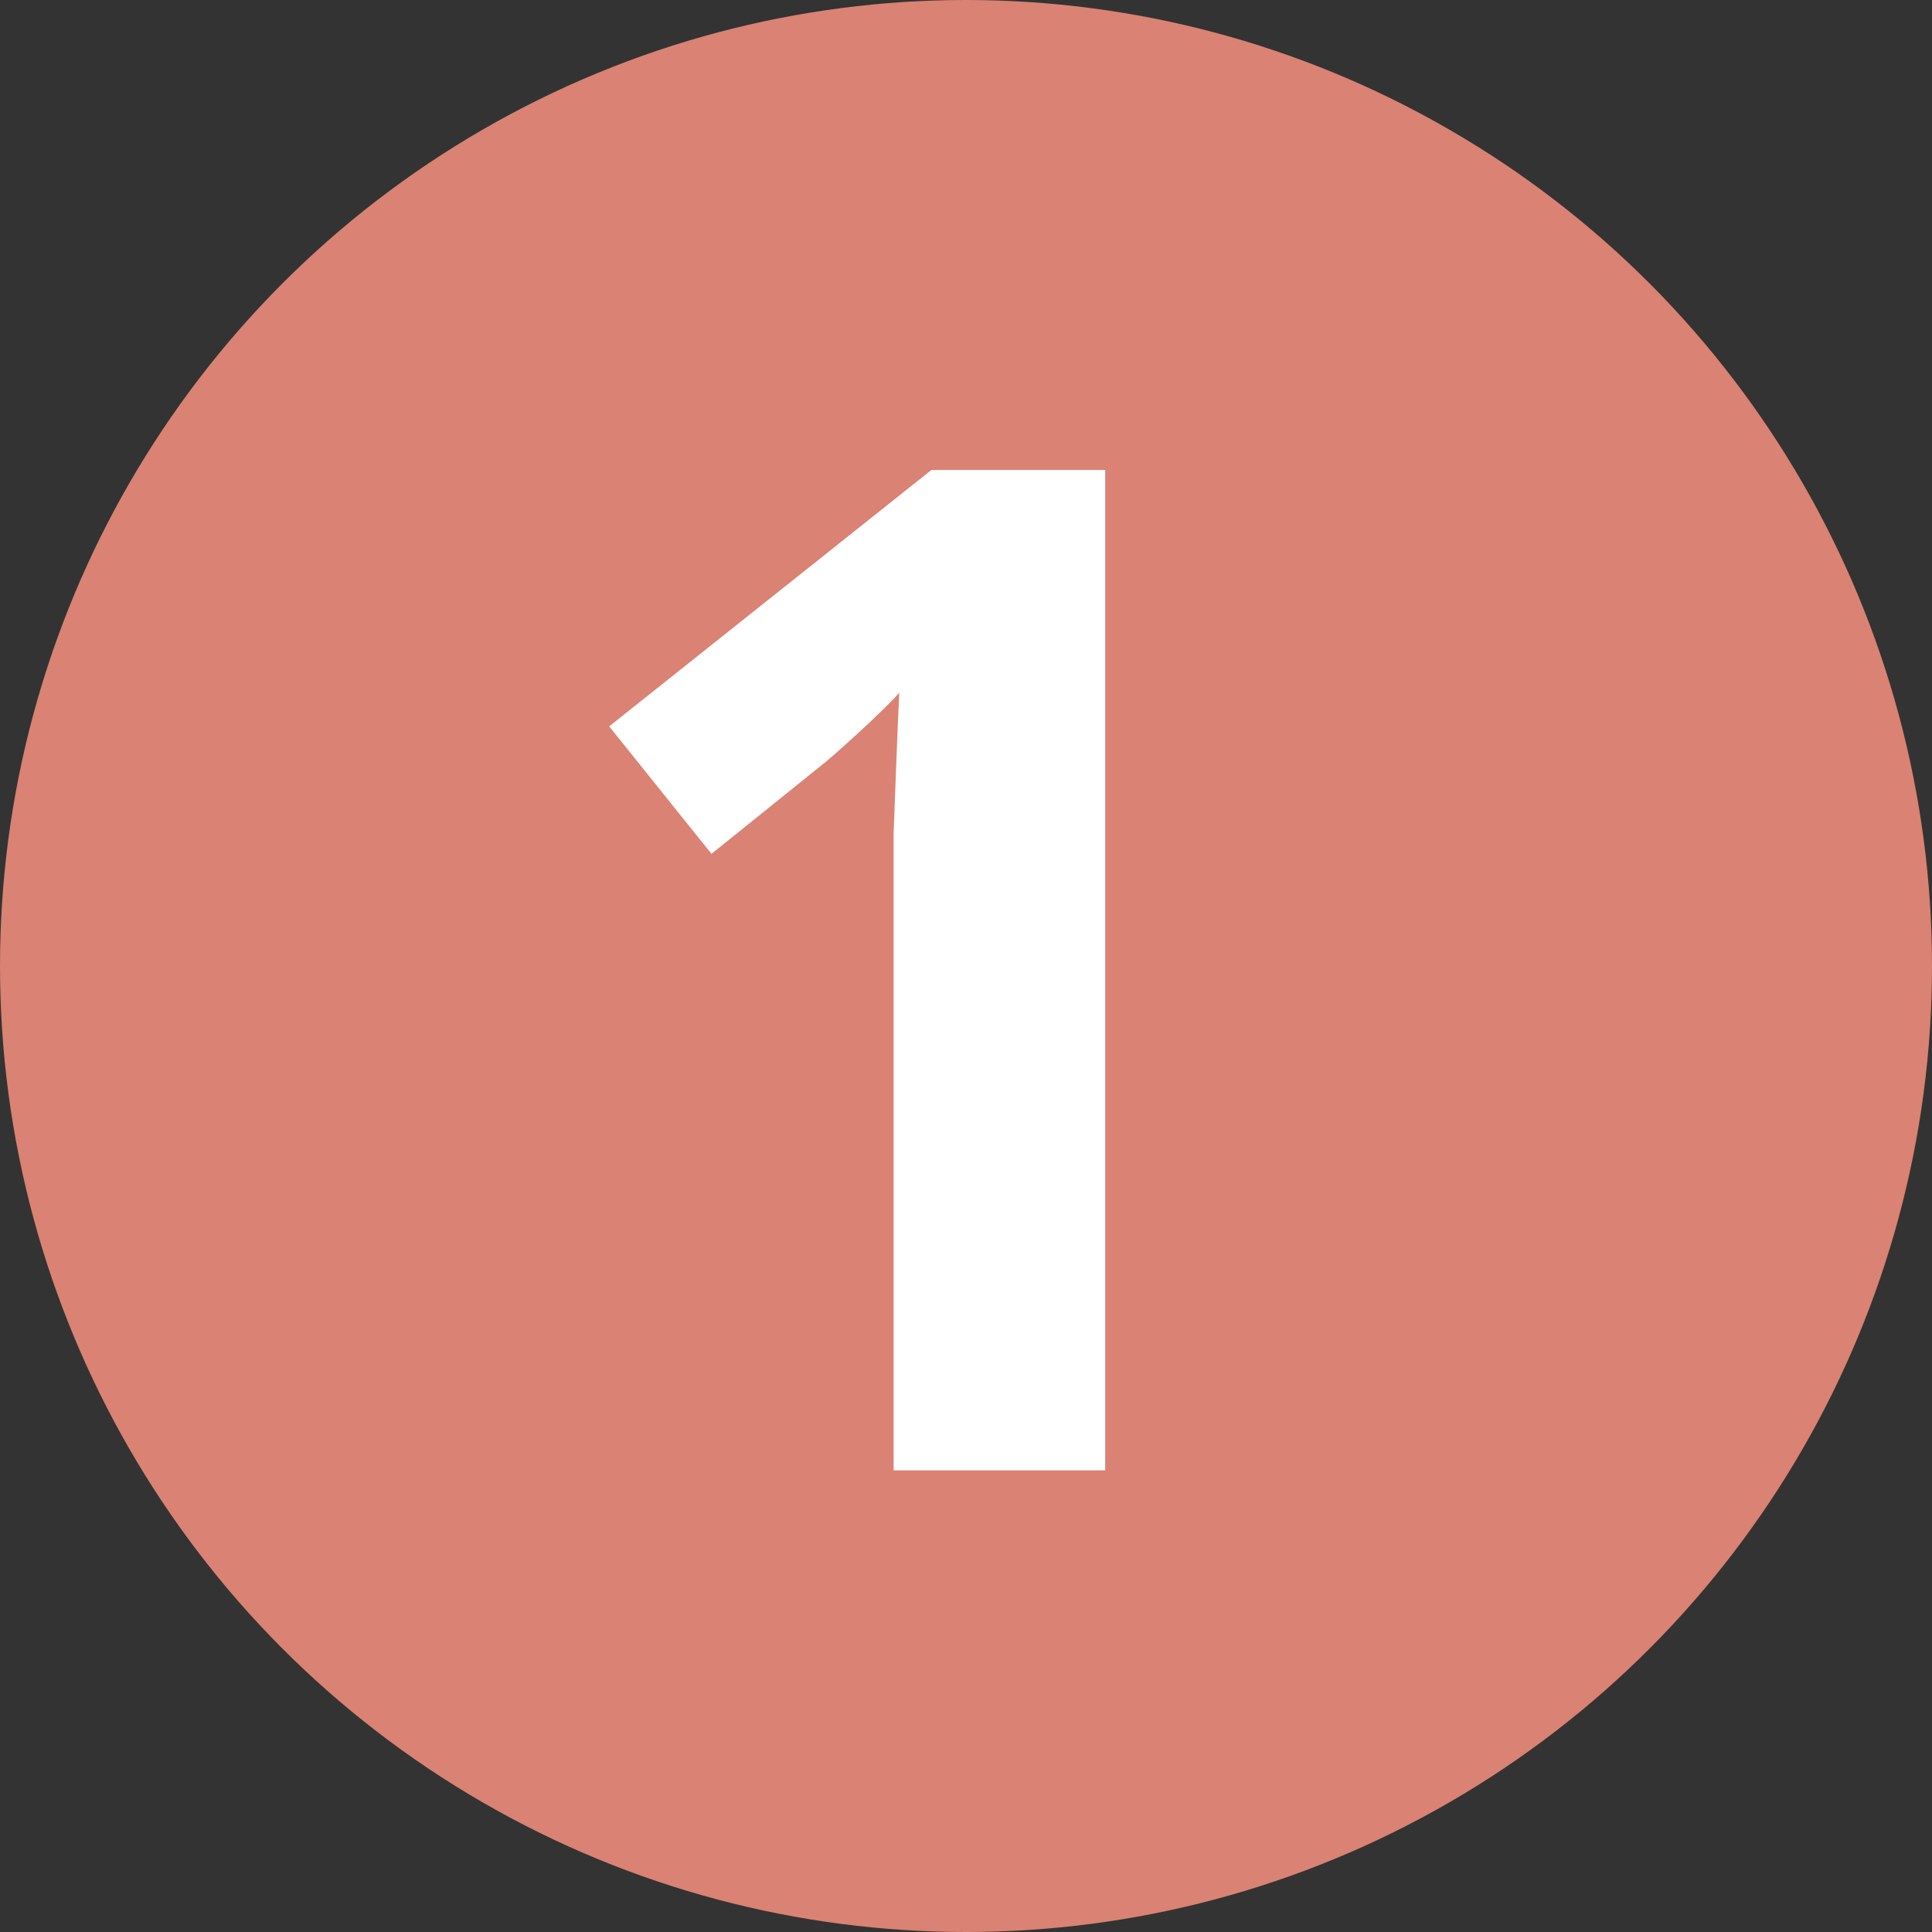
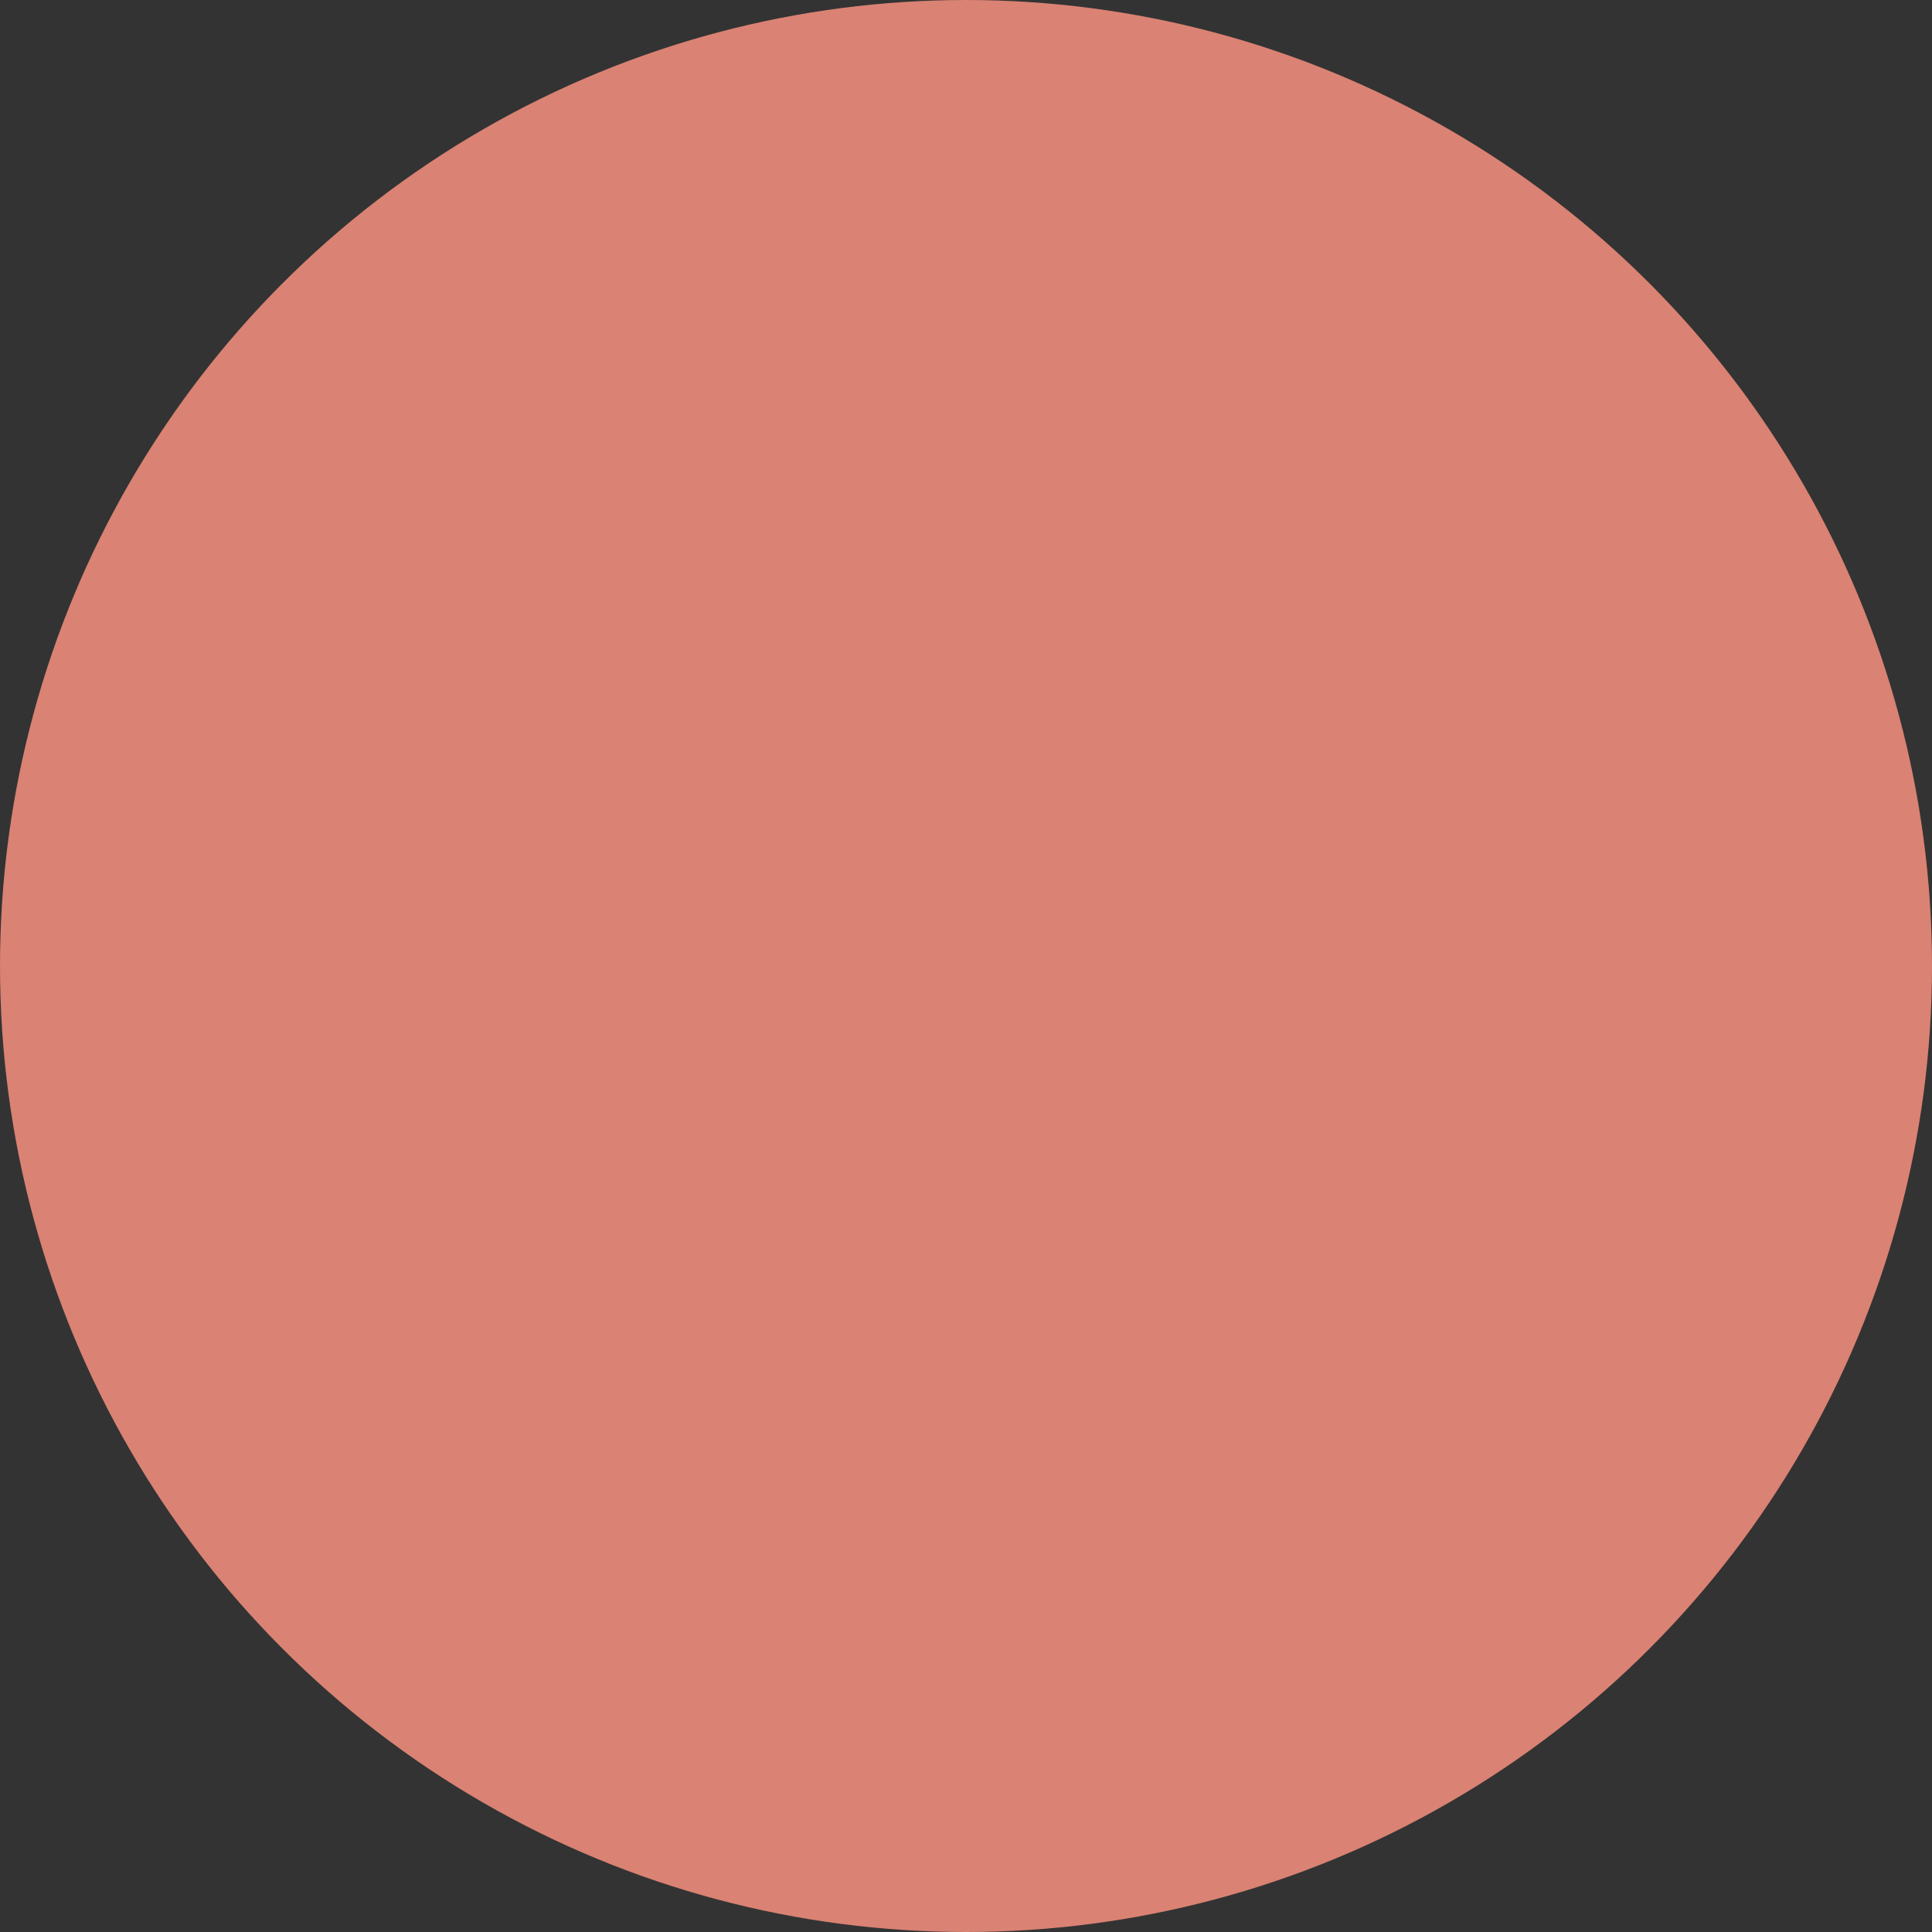
<svg xmlns="http://www.w3.org/2000/svg" fill="none" viewBox="0 0 222 222" height="222" width="222">
  <rect x="0" y="0" width="222" height="222" fill="#333333" stroke="none" />
  <circle fill="#DA8273" r="111" cy="111" cx="111" />
-   <path fill="white" d="M126.994 168.954H102.683V102.461C102.683 100.636 102.683 98.382 102.683 95.699C102.79 93.016 102.898 90.225 103.005 87.327C103.112 84.429 103.22 81.853 103.327 79.599C102.79 80.243 101.61 81.424 99.785 83.141C98.068 84.751 96.458 86.2 94.955 87.488L81.753 98.114L70 83.463L107.03 54H126.994V168.954Z" />
</svg>